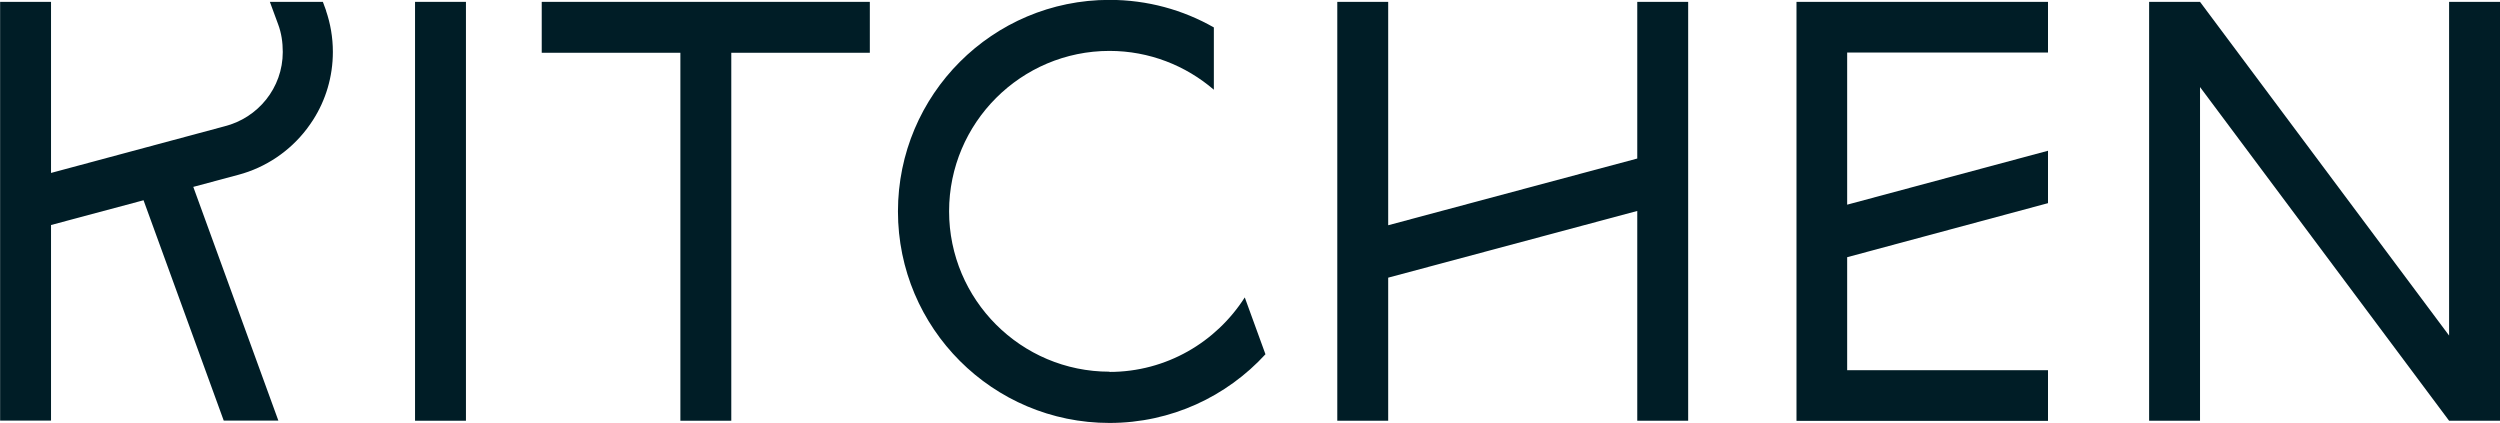
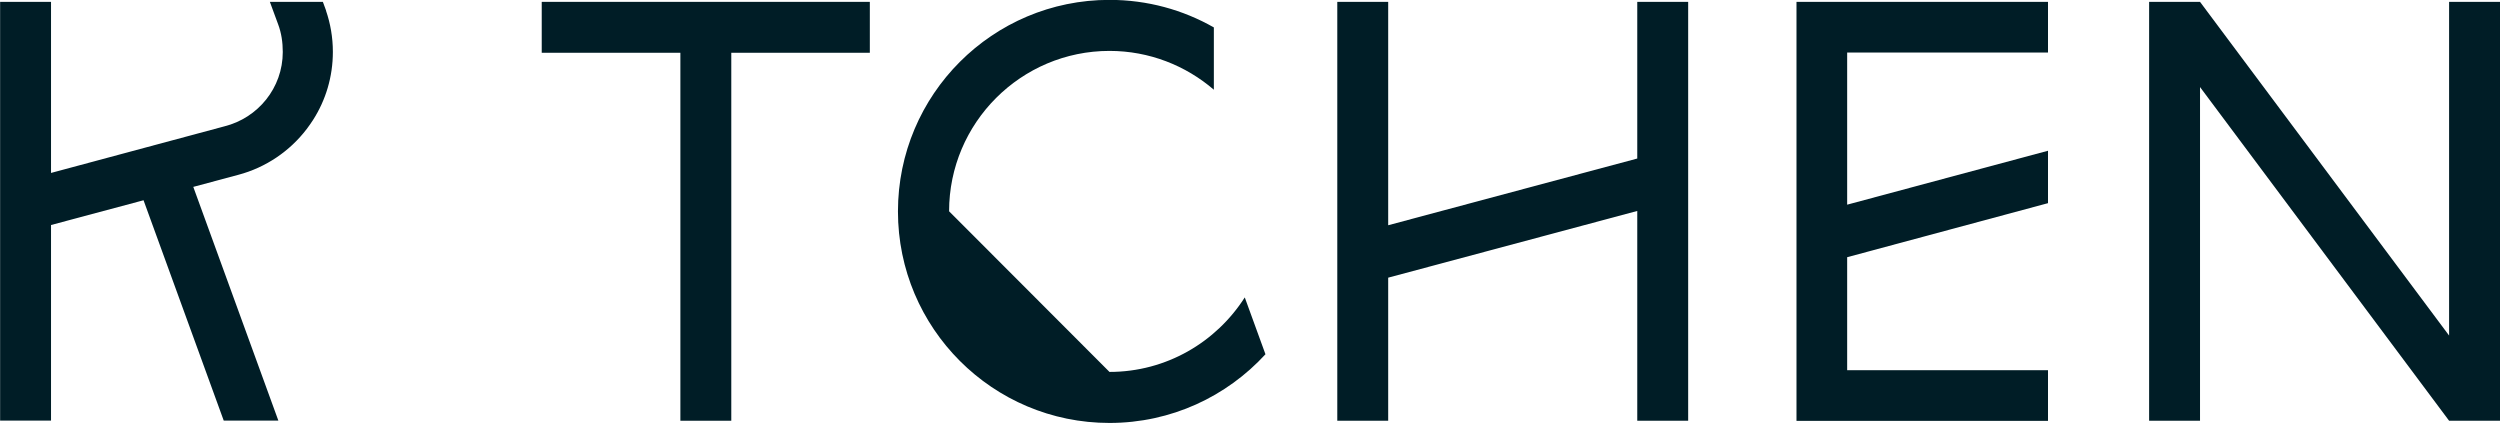
<svg xmlns="http://www.w3.org/2000/svg" id="_レイヤー_2" data-name="レイヤー 2" viewBox="0 0 21.51 3.64">
  <defs>
    <style>
      .cls-1 {
        fill: #001d26;
        stroke-width: 0px;
      }
    </style>
  </defs>
  <g id="text">
    <g>
      <path class="cls-1" d="m2.805.092s0,0,0,0c.038.111.059.23.059.354,0,.216-.062.417-.171.587-.017.026-.035.052-.054.077-.145.19-.351.331-.588.394l-.388.104c.244.67.488,1.34.732,2.011h-.47c-.23-.632-.46-1.264-.69-1.896-.266.071-.531.142-.796.213v1.683h-.438V.016h.438v1.472c.497-.134.995-.267,1.492-.401.288-.072.502-.33.502-.64,0-.083-.012-.164-.04-.238,0,0-.028-.076-.071-.193h.456c.009.025.019.05.028.076Z" />
-       <path class="cls-1" d="m3.571.016h.438v3.604h-.438V.016Z" />
      <path class="cls-1" d="m7.484.016v.438h-1.192v3.166h-.438V.454h-1.193V.016h2.823Z" />
-       <path class="cls-1" d="m9.546,3.2h0c.489,0,.918-.256,1.164-.641.06.163.119.326.178.489-.333.363-.811.591-1.342.591-1.005,0-1.82-.815-1.82-1.82s.814-1.82,1.82-1.82c.327,0,.633.086.898.237v.536c-.242-.208-.556-.334-.898-.334-.761,0-1.38.619-1.38,1.38s.619,1.38,1.38,1.38Z" />
+       <path class="cls-1" d="m9.546,3.2h0c.489,0,.918-.256,1.164-.641.06.163.119.326.178.489-.333.363-.811.591-1.342.591-1.005,0-1.82-.815-1.82-1.82s.814-1.82,1.82-1.82c.327,0,.633.086.898.237v.536c-.242-.208-.556-.334-.898-.334-.761,0-1.38.619-1.38,1.38Z" />
      <path class="cls-1" d="m14.087.016h.438v3.604h-.438v-1.805l-2.143.574v1.231h-.438V.016h.438v1.922l2.143-.574V.016Z" />
      <path class="cls-1" d="m15.457.016h2.164v.436h-1.728v1.309s1.654-.444,1.728-.464v.451c-.576.155-1.152.31-1.728.465v.972h1.728v.436h-2.164V.016Z" />
      <path class="cls-1" d="m21.072,2.887V.016h.438v3.604h-.438c-.714-.957-1.428-1.914-2.143-2.871v2.871h-.438V.016h.438l2.143,2.871h0Z" />
    </g>
  </g>
</svg>